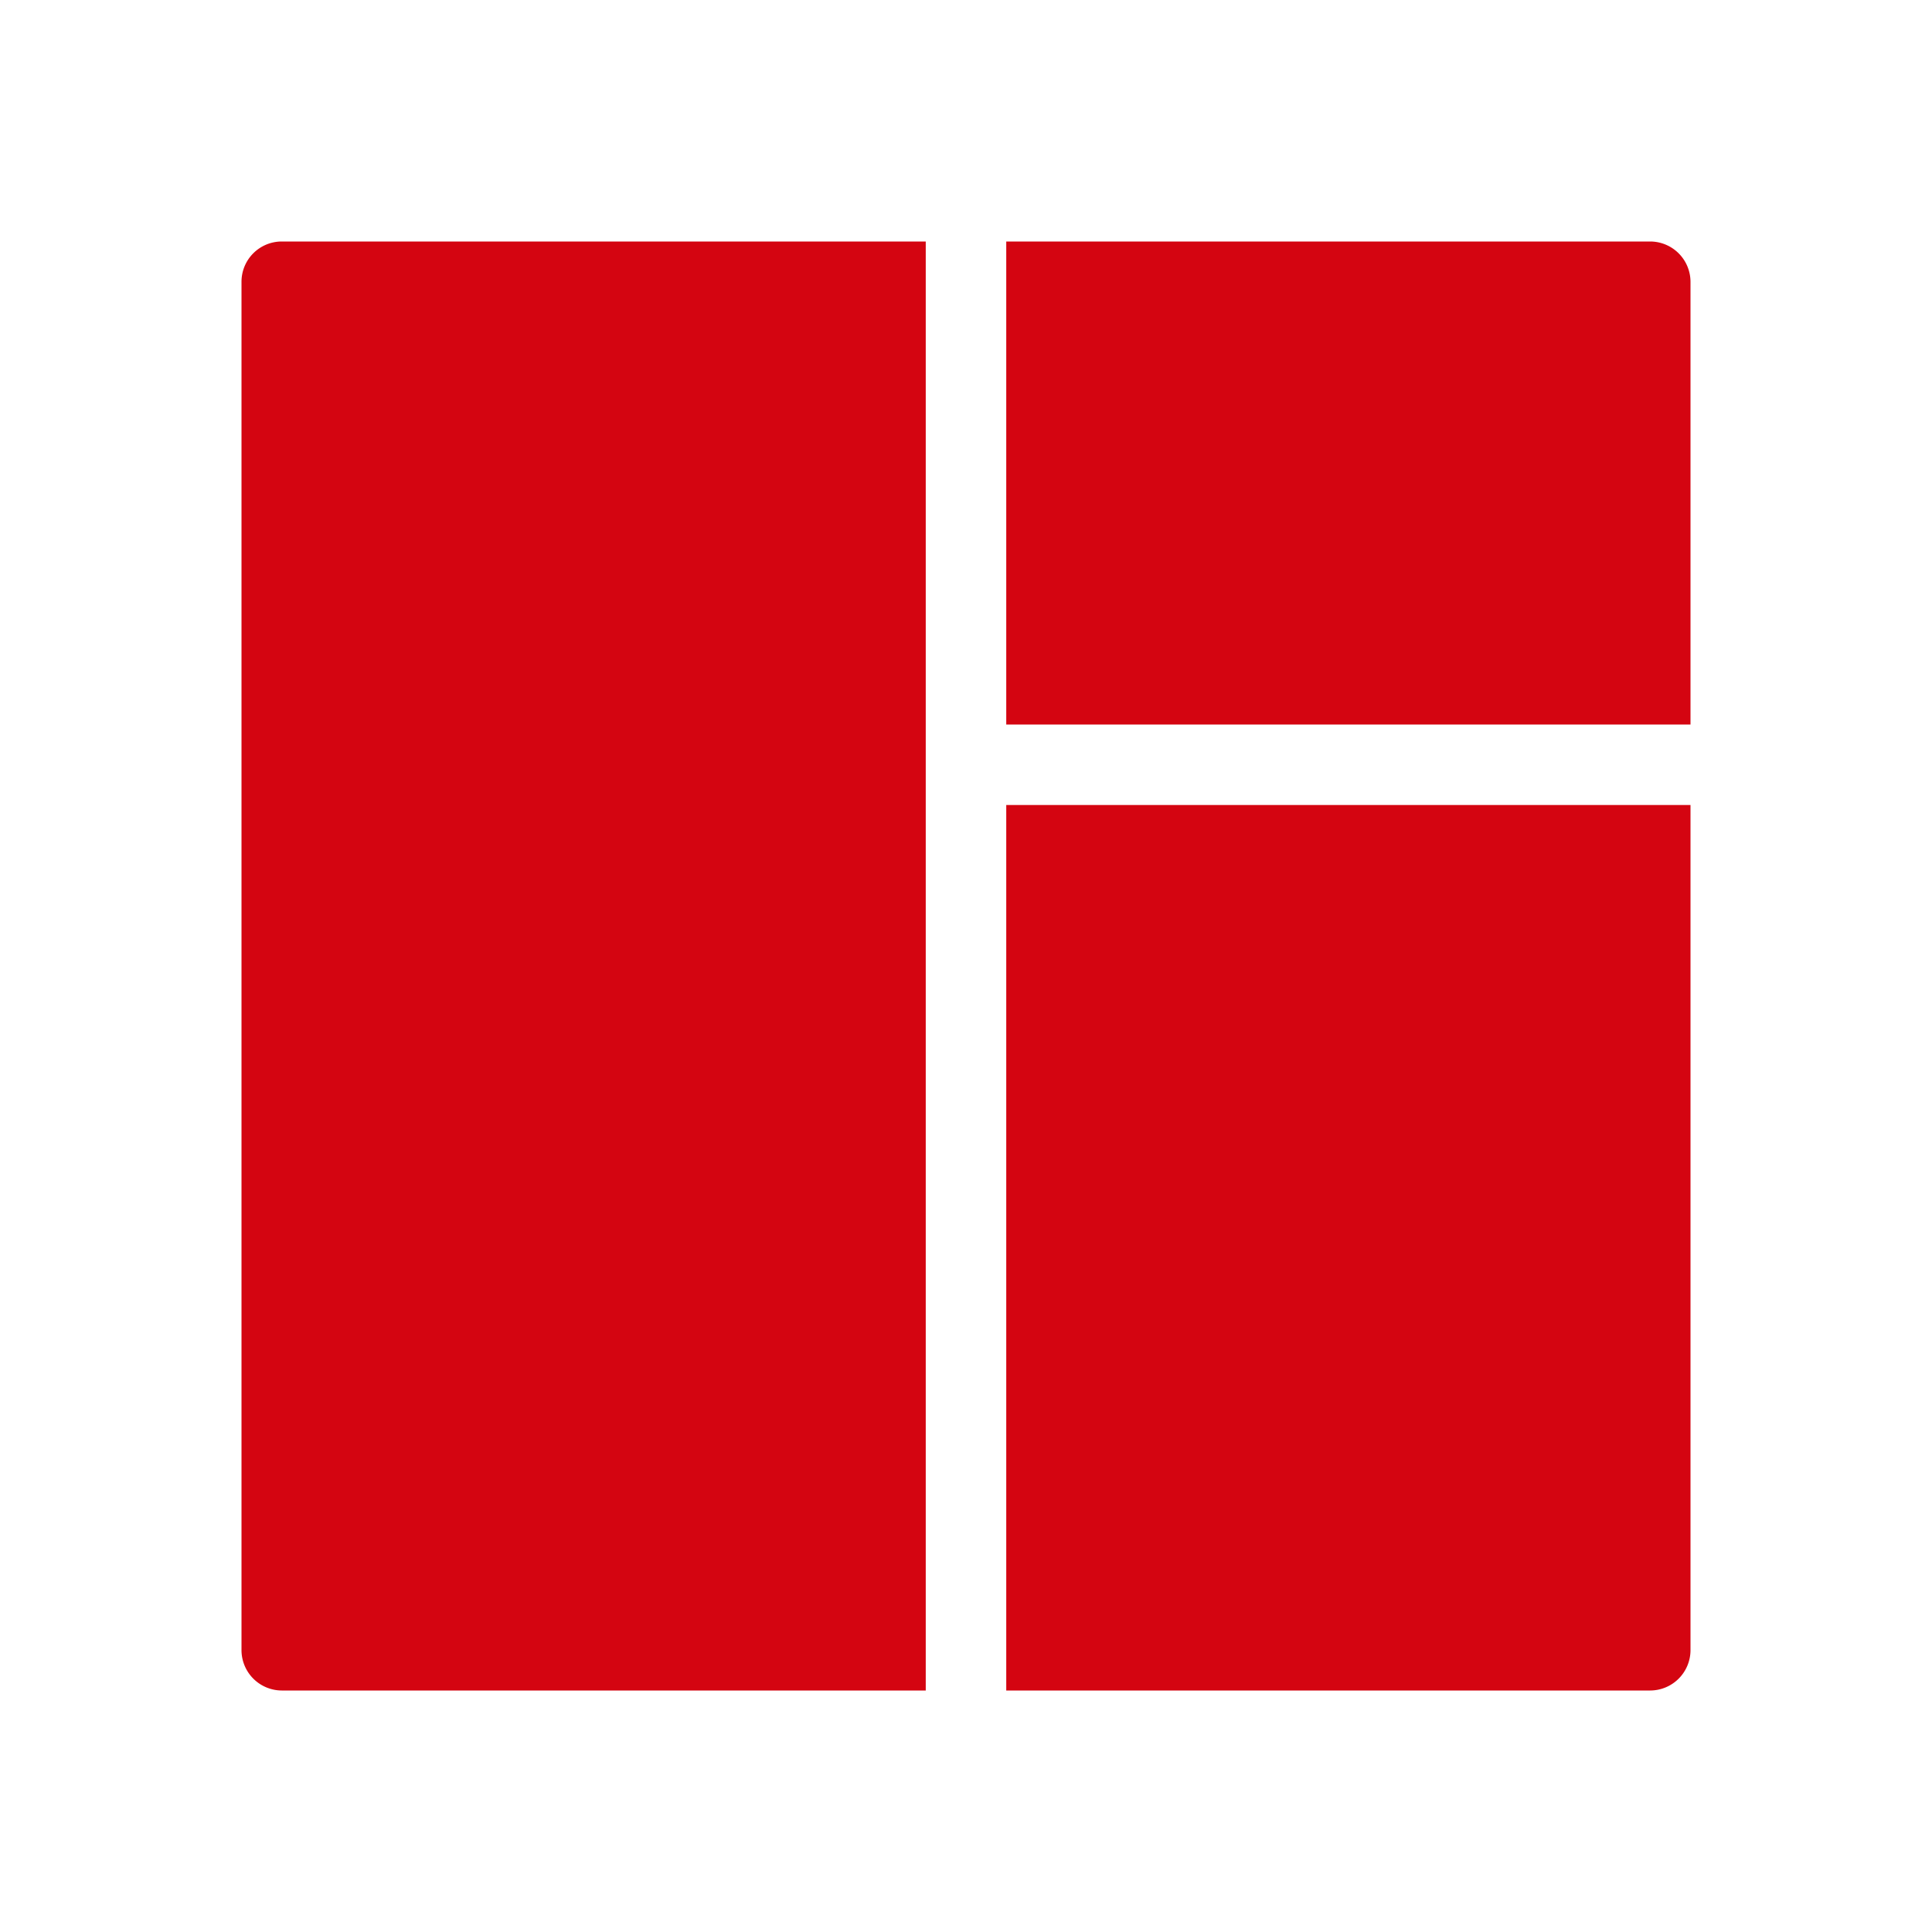
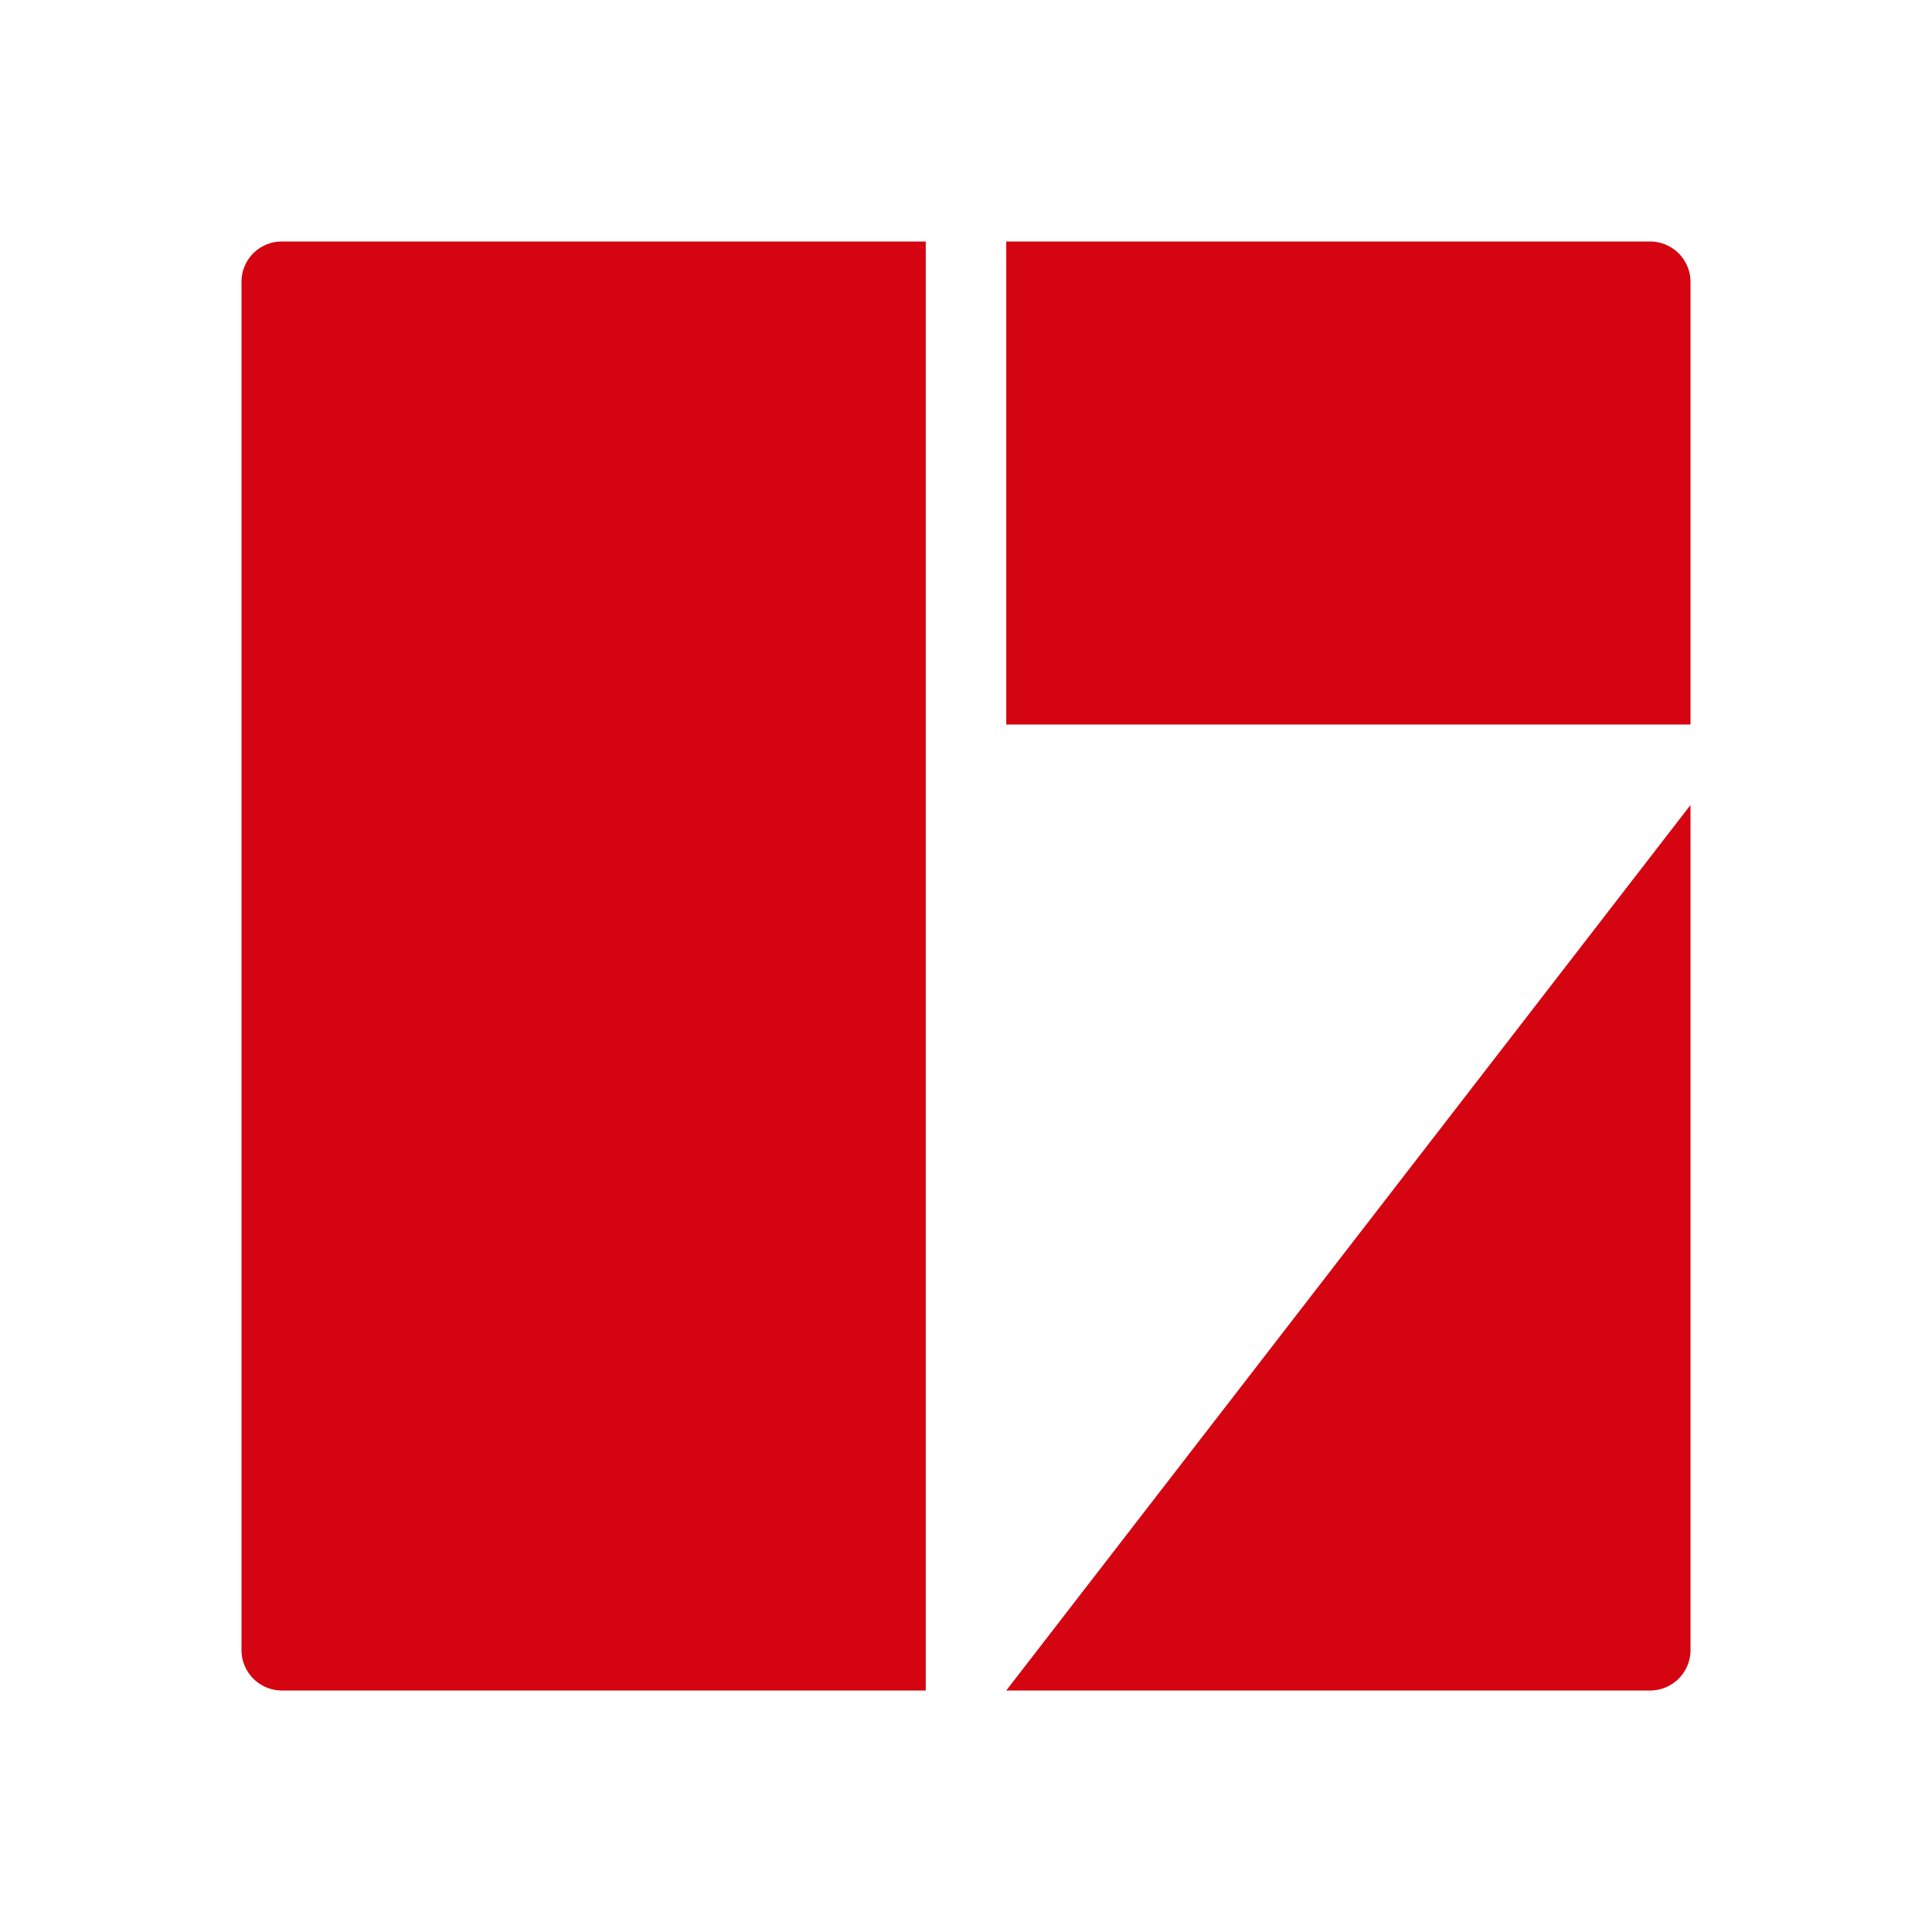
<svg xmlns="http://www.w3.org/2000/svg" id="dhl_icons" width="48" height="48" viewBox="0 0 48 48">
-   <path d="M25,18V6H41a1.004,1.004,0,0,1,1,1V18ZM6.995,6A1,1,0,0,0,6,7V41a1.004,1.004,0,0,0,1,1H23V6ZM25,42H41a1.004,1.004,0,0,0,1-1V20H25Z" fill="#d40511" />
+   <path d="M25,18V6H41a1.004,1.004,0,0,1,1,1V18ZM6.995,6A1,1,0,0,0,6,7V41a1.004,1.004,0,0,0,1,1H23V6ZM25,42H41a1.004,1.004,0,0,0,1-1V20Z" fill="#d40511" />
</svg>